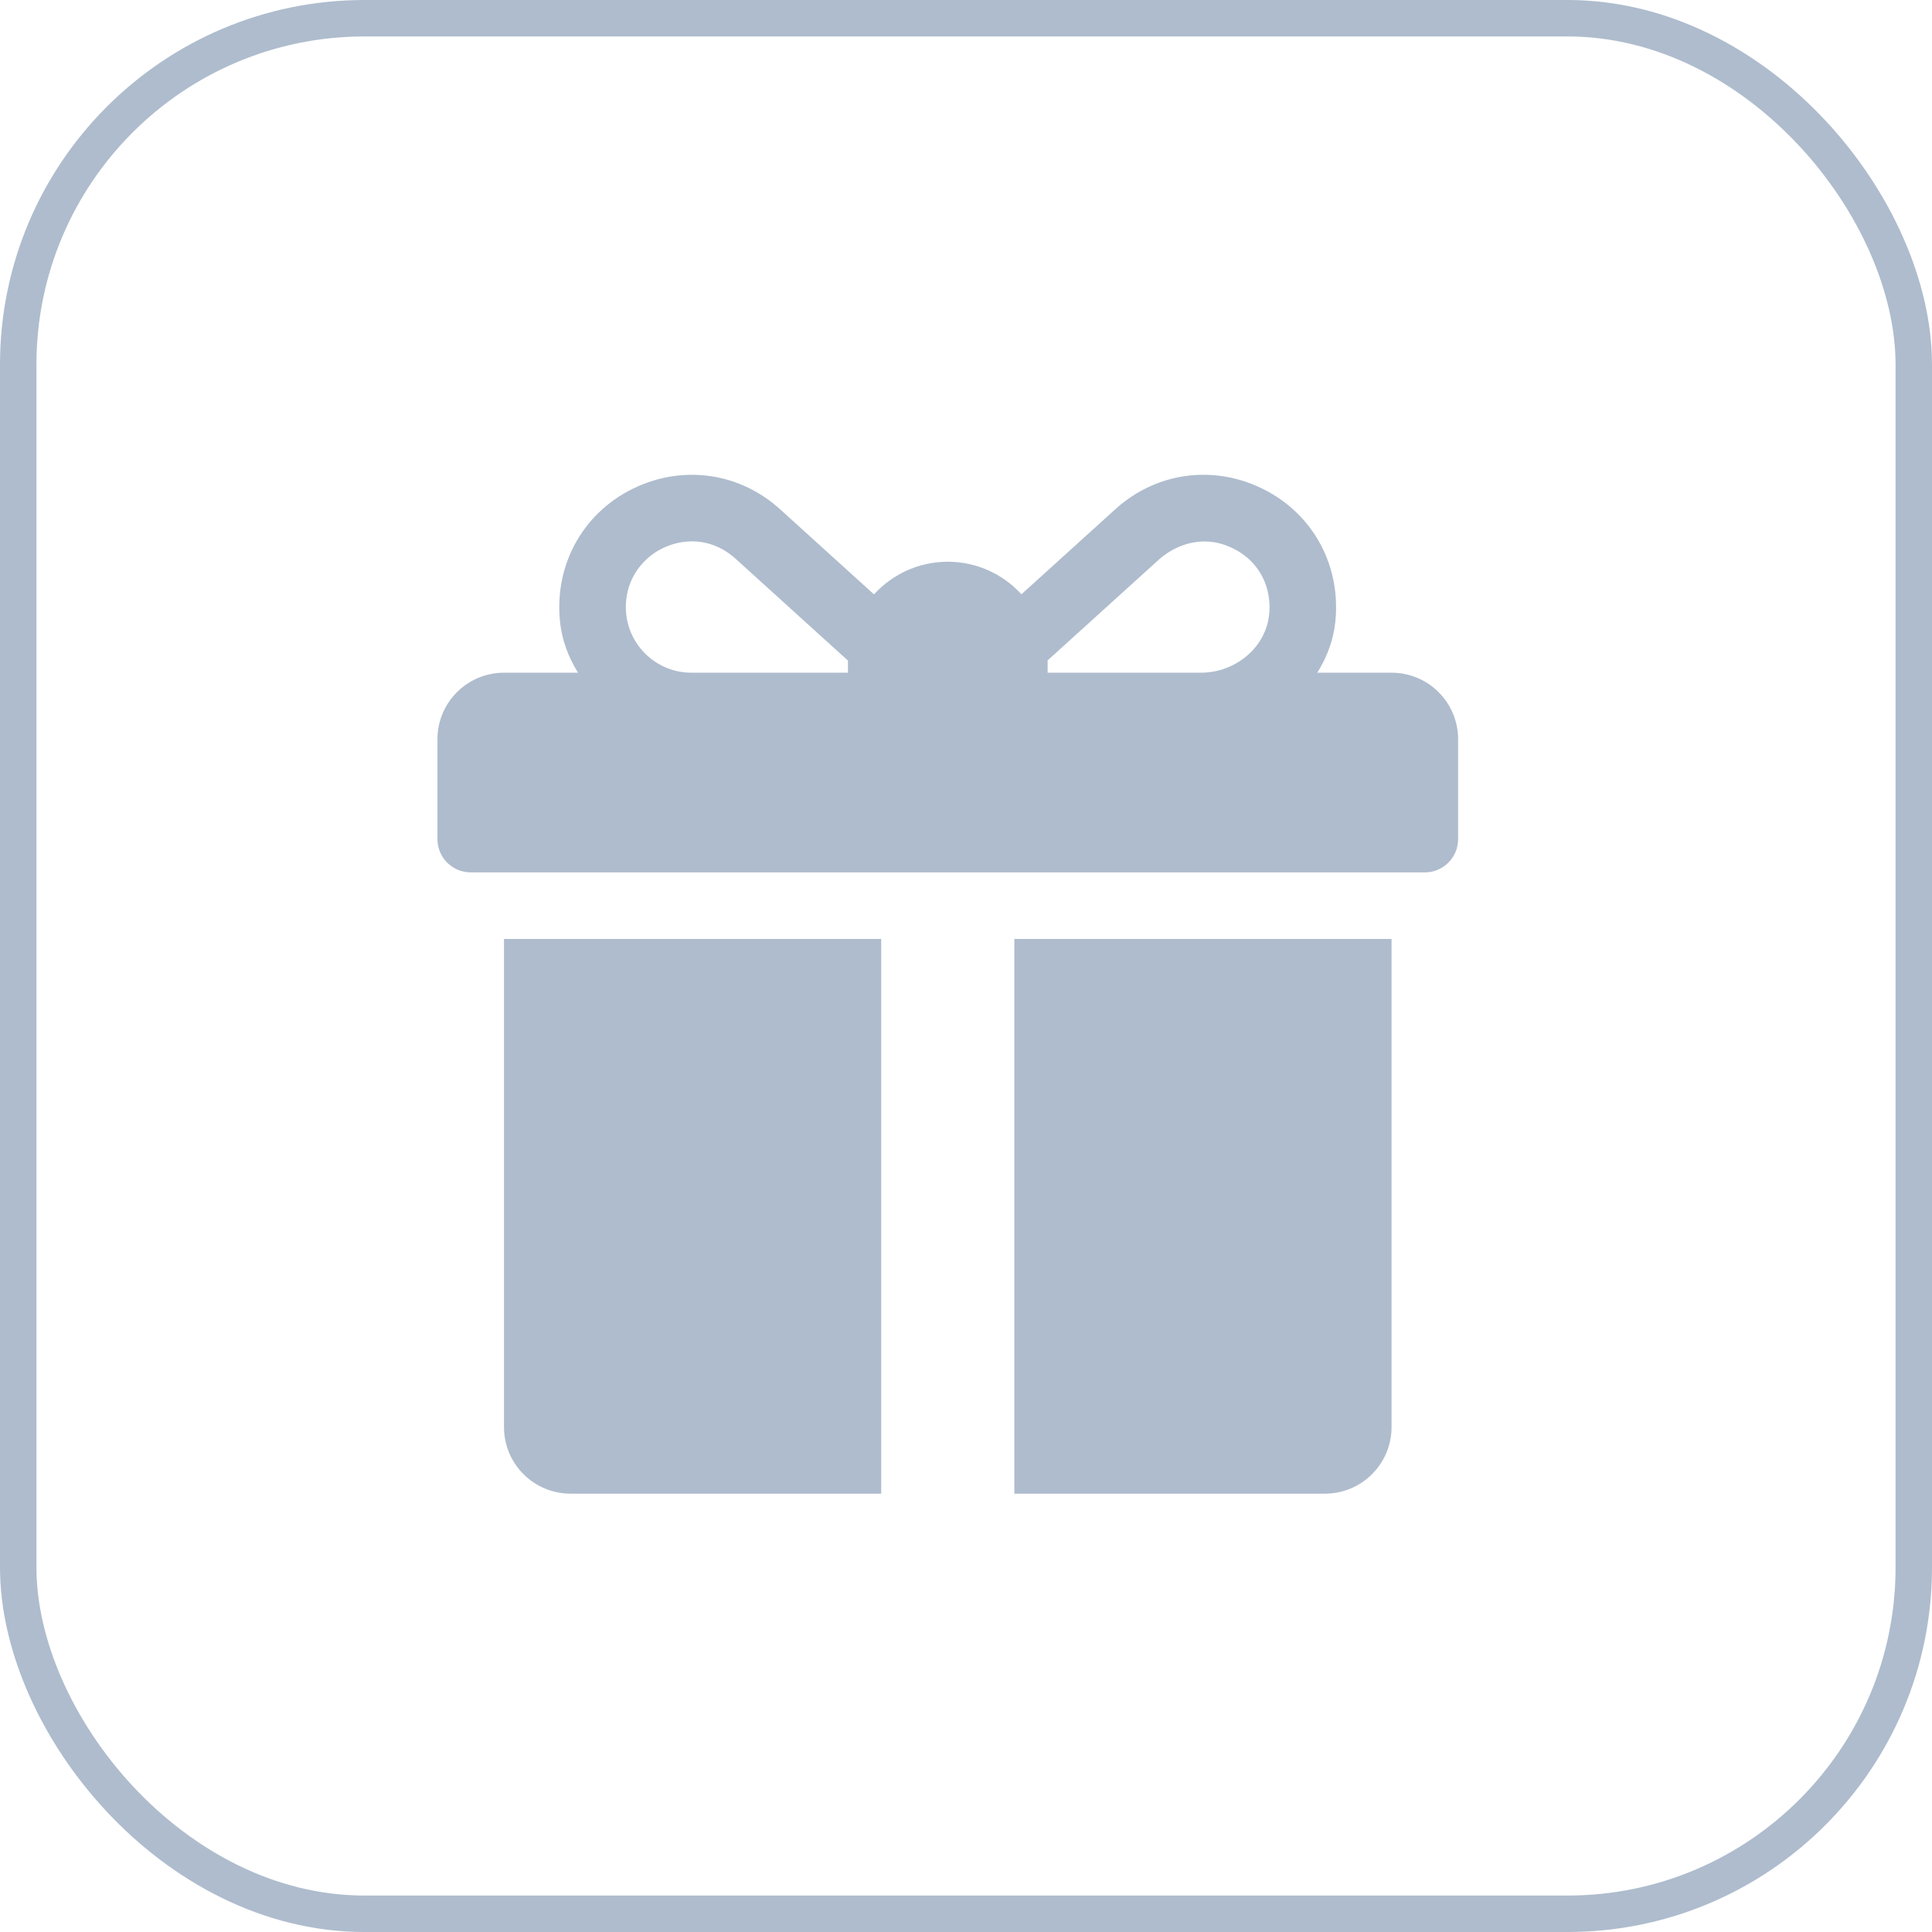
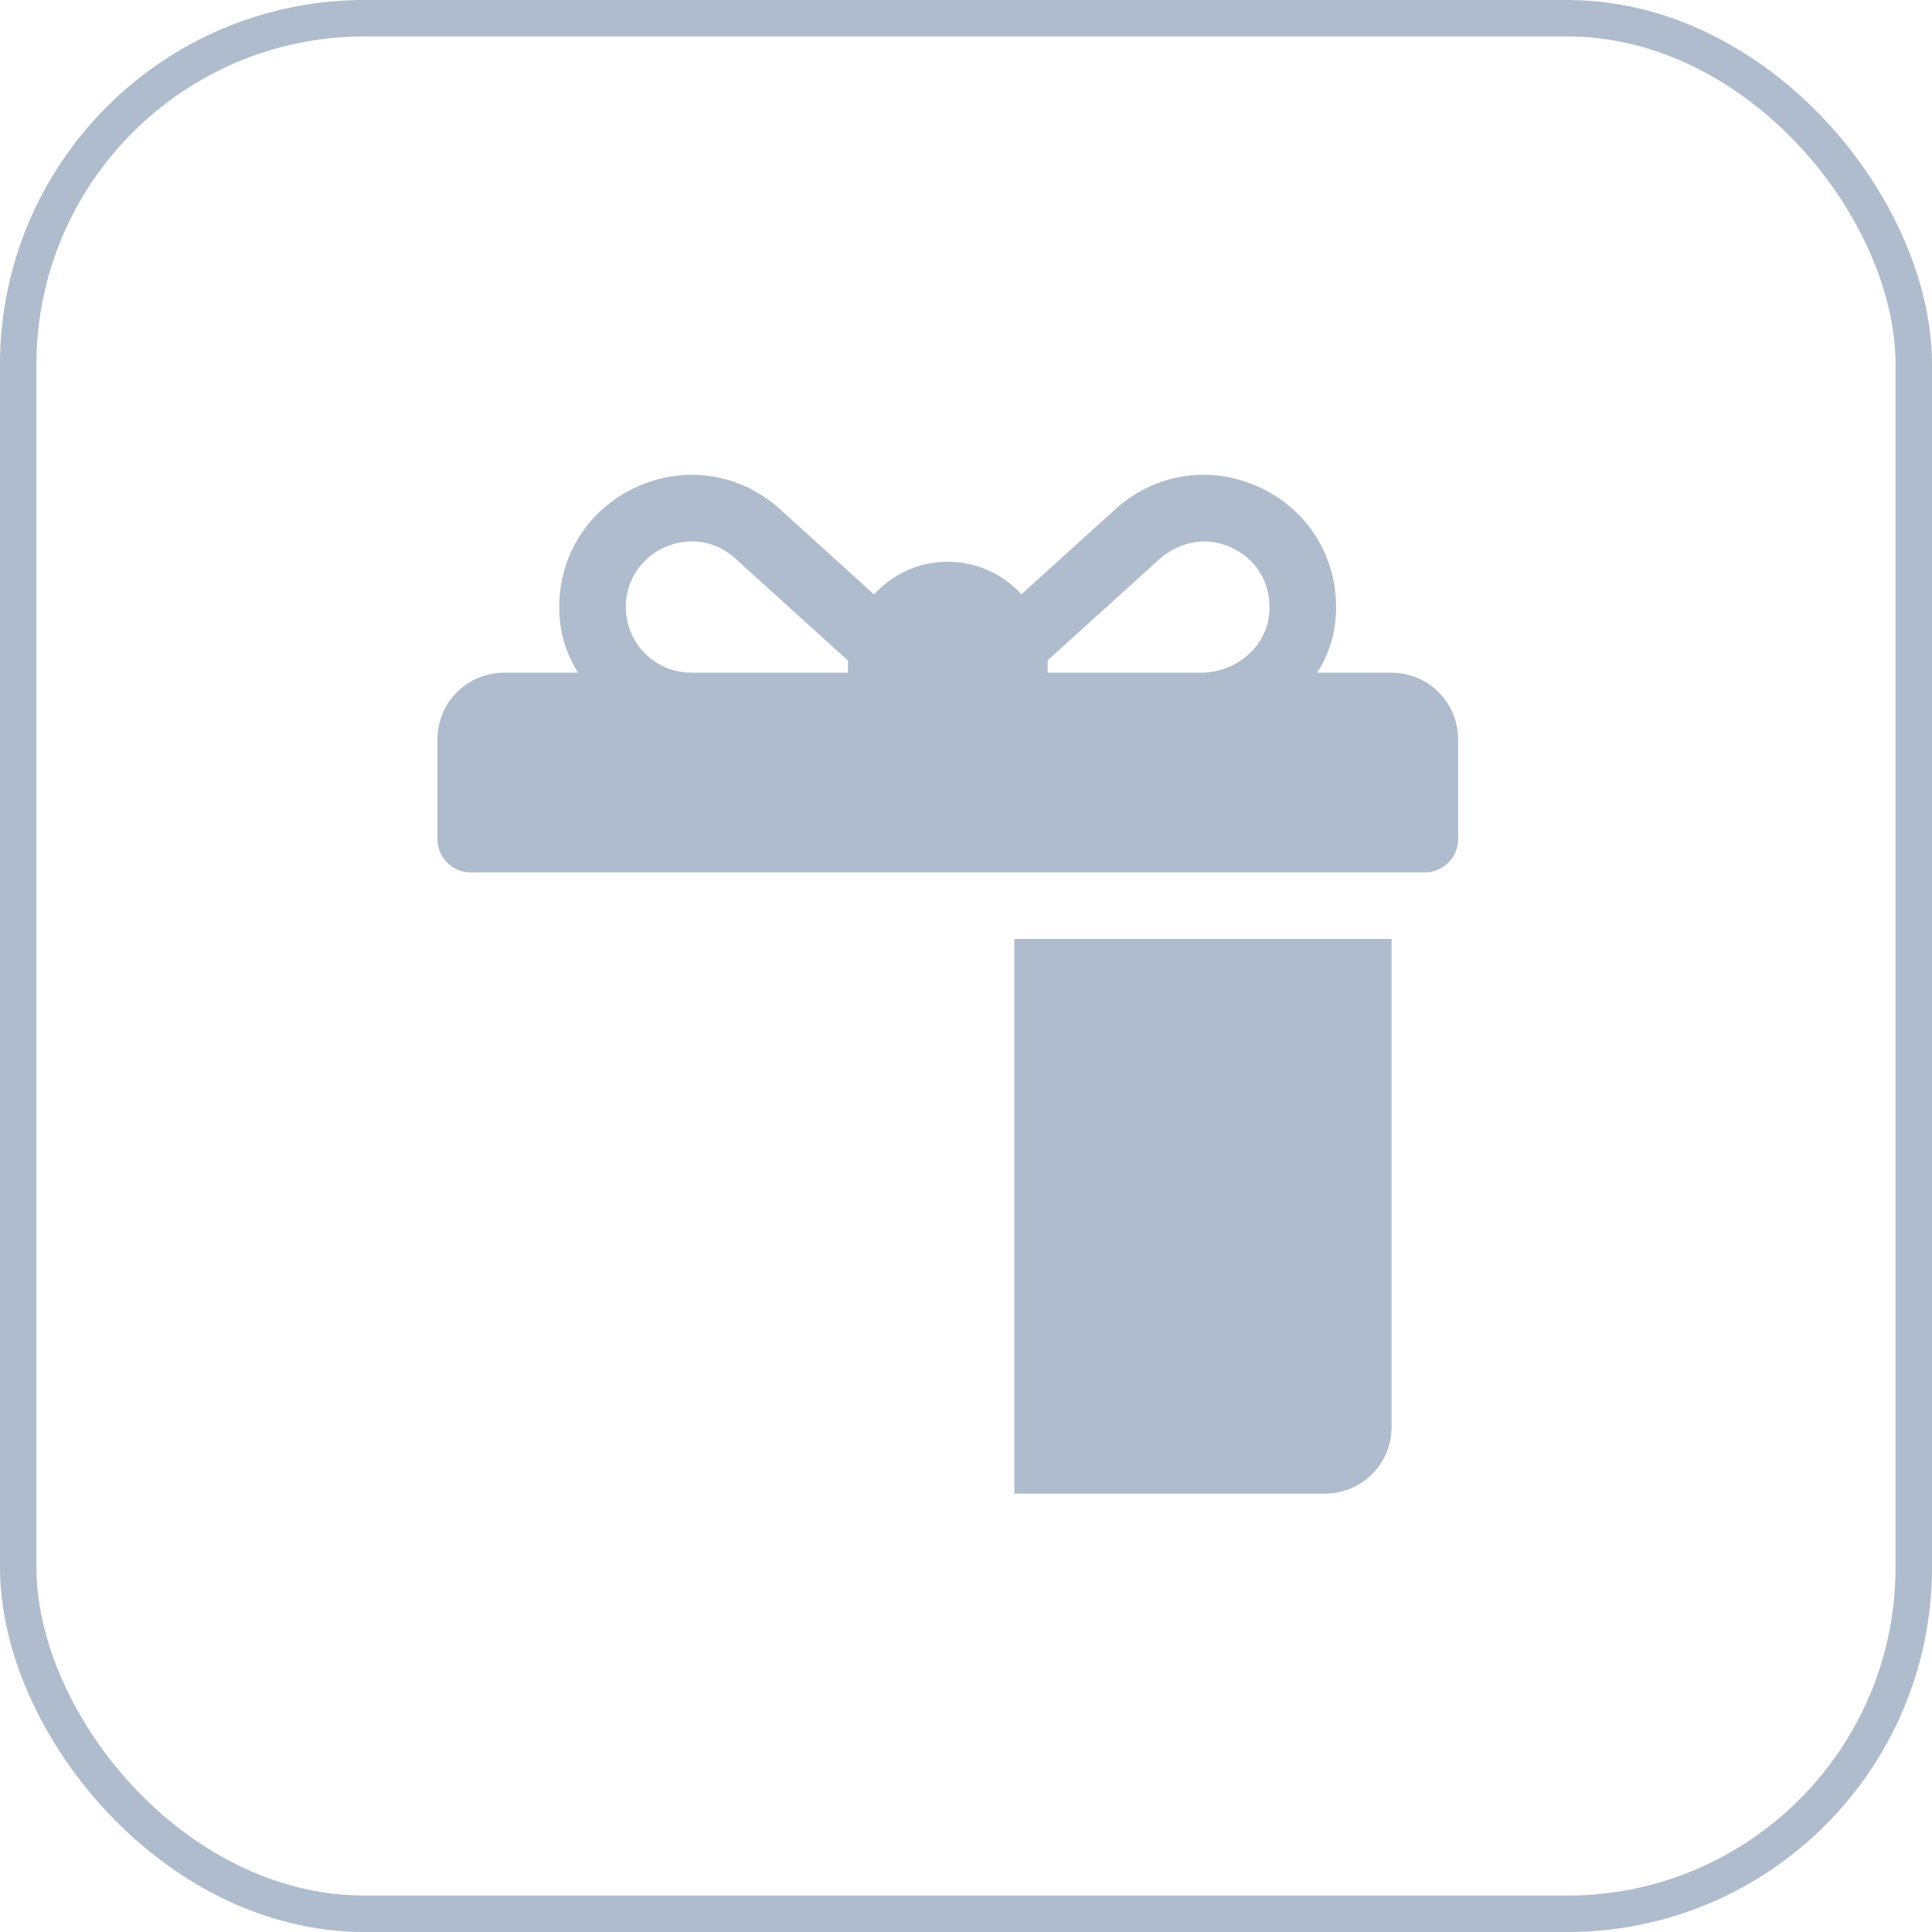
<svg xmlns="http://www.w3.org/2000/svg" width="53" height="53" viewBox="0 0 53 53" fill="none">
  <rect x="0.5" y="0.5" width="52" height="52" rx="9.5" stroke="#AEBCCD" />
  <g clip-path="url(#clip0_2_1281)">
    <path d="M38.174 18.454H36.136C36.405 18.028 36.582 17.551 36.633 17.046C36.794 15.431 35.944 13.984 34.497 13.343C33.166 12.753 31.672 12.994 30.595 13.971L28.021 16.303C27.52 15.755 26.8 15.41 26 15.41C25.199 15.41 24.477 15.756 23.976 16.306L21.399 13.97C20.321 12.994 18.826 12.754 17.497 13.343C16.05 13.985 15.2 15.432 15.362 17.046C15.412 17.551 15.59 18.029 15.858 18.454H13.826C12.818 18.454 12 19.271 12 20.28V23.019C12 23.523 12.409 23.932 12.913 23.932H39.087C39.591 23.932 40 23.523 40 23.019V20.28C40 19.271 39.182 18.454 38.174 18.454ZM23.261 18.149V18.454H18.965C17.831 18.454 16.938 17.396 17.221 16.214C17.346 15.694 17.721 15.25 18.207 15.026C18.874 14.717 19.613 14.816 20.174 15.323L23.262 18.122C23.262 18.132 23.261 18.14 23.261 18.149ZM34.821 16.803C34.753 17.752 33.895 18.454 32.944 18.454H28.739V18.149C28.739 18.139 28.738 18.128 28.738 18.117C29.438 17.483 30.956 16.108 31.779 15.362C32.246 14.938 32.901 14.74 33.506 14.92C34.374 15.179 34.884 15.918 34.821 16.803Z" fill="#AEBCCD" />
-     <path d="M13.826 25.758V39.149C13.826 40.158 14.644 40.975 15.652 40.975H24.174V25.758H13.826Z" fill="#AEBCCD" />
    <path d="M27.826 25.758V40.975H36.348C37.356 40.975 38.174 40.158 38.174 39.149V25.758H27.826Z" fill="#AEBCCD" />
  </g>
  <defs>
    <clipPath id="clip0_2_1281">
      <rect width="28" height="28" fill="white" transform="translate(12 13)" />
    </clipPath>
  </defs>
</svg>